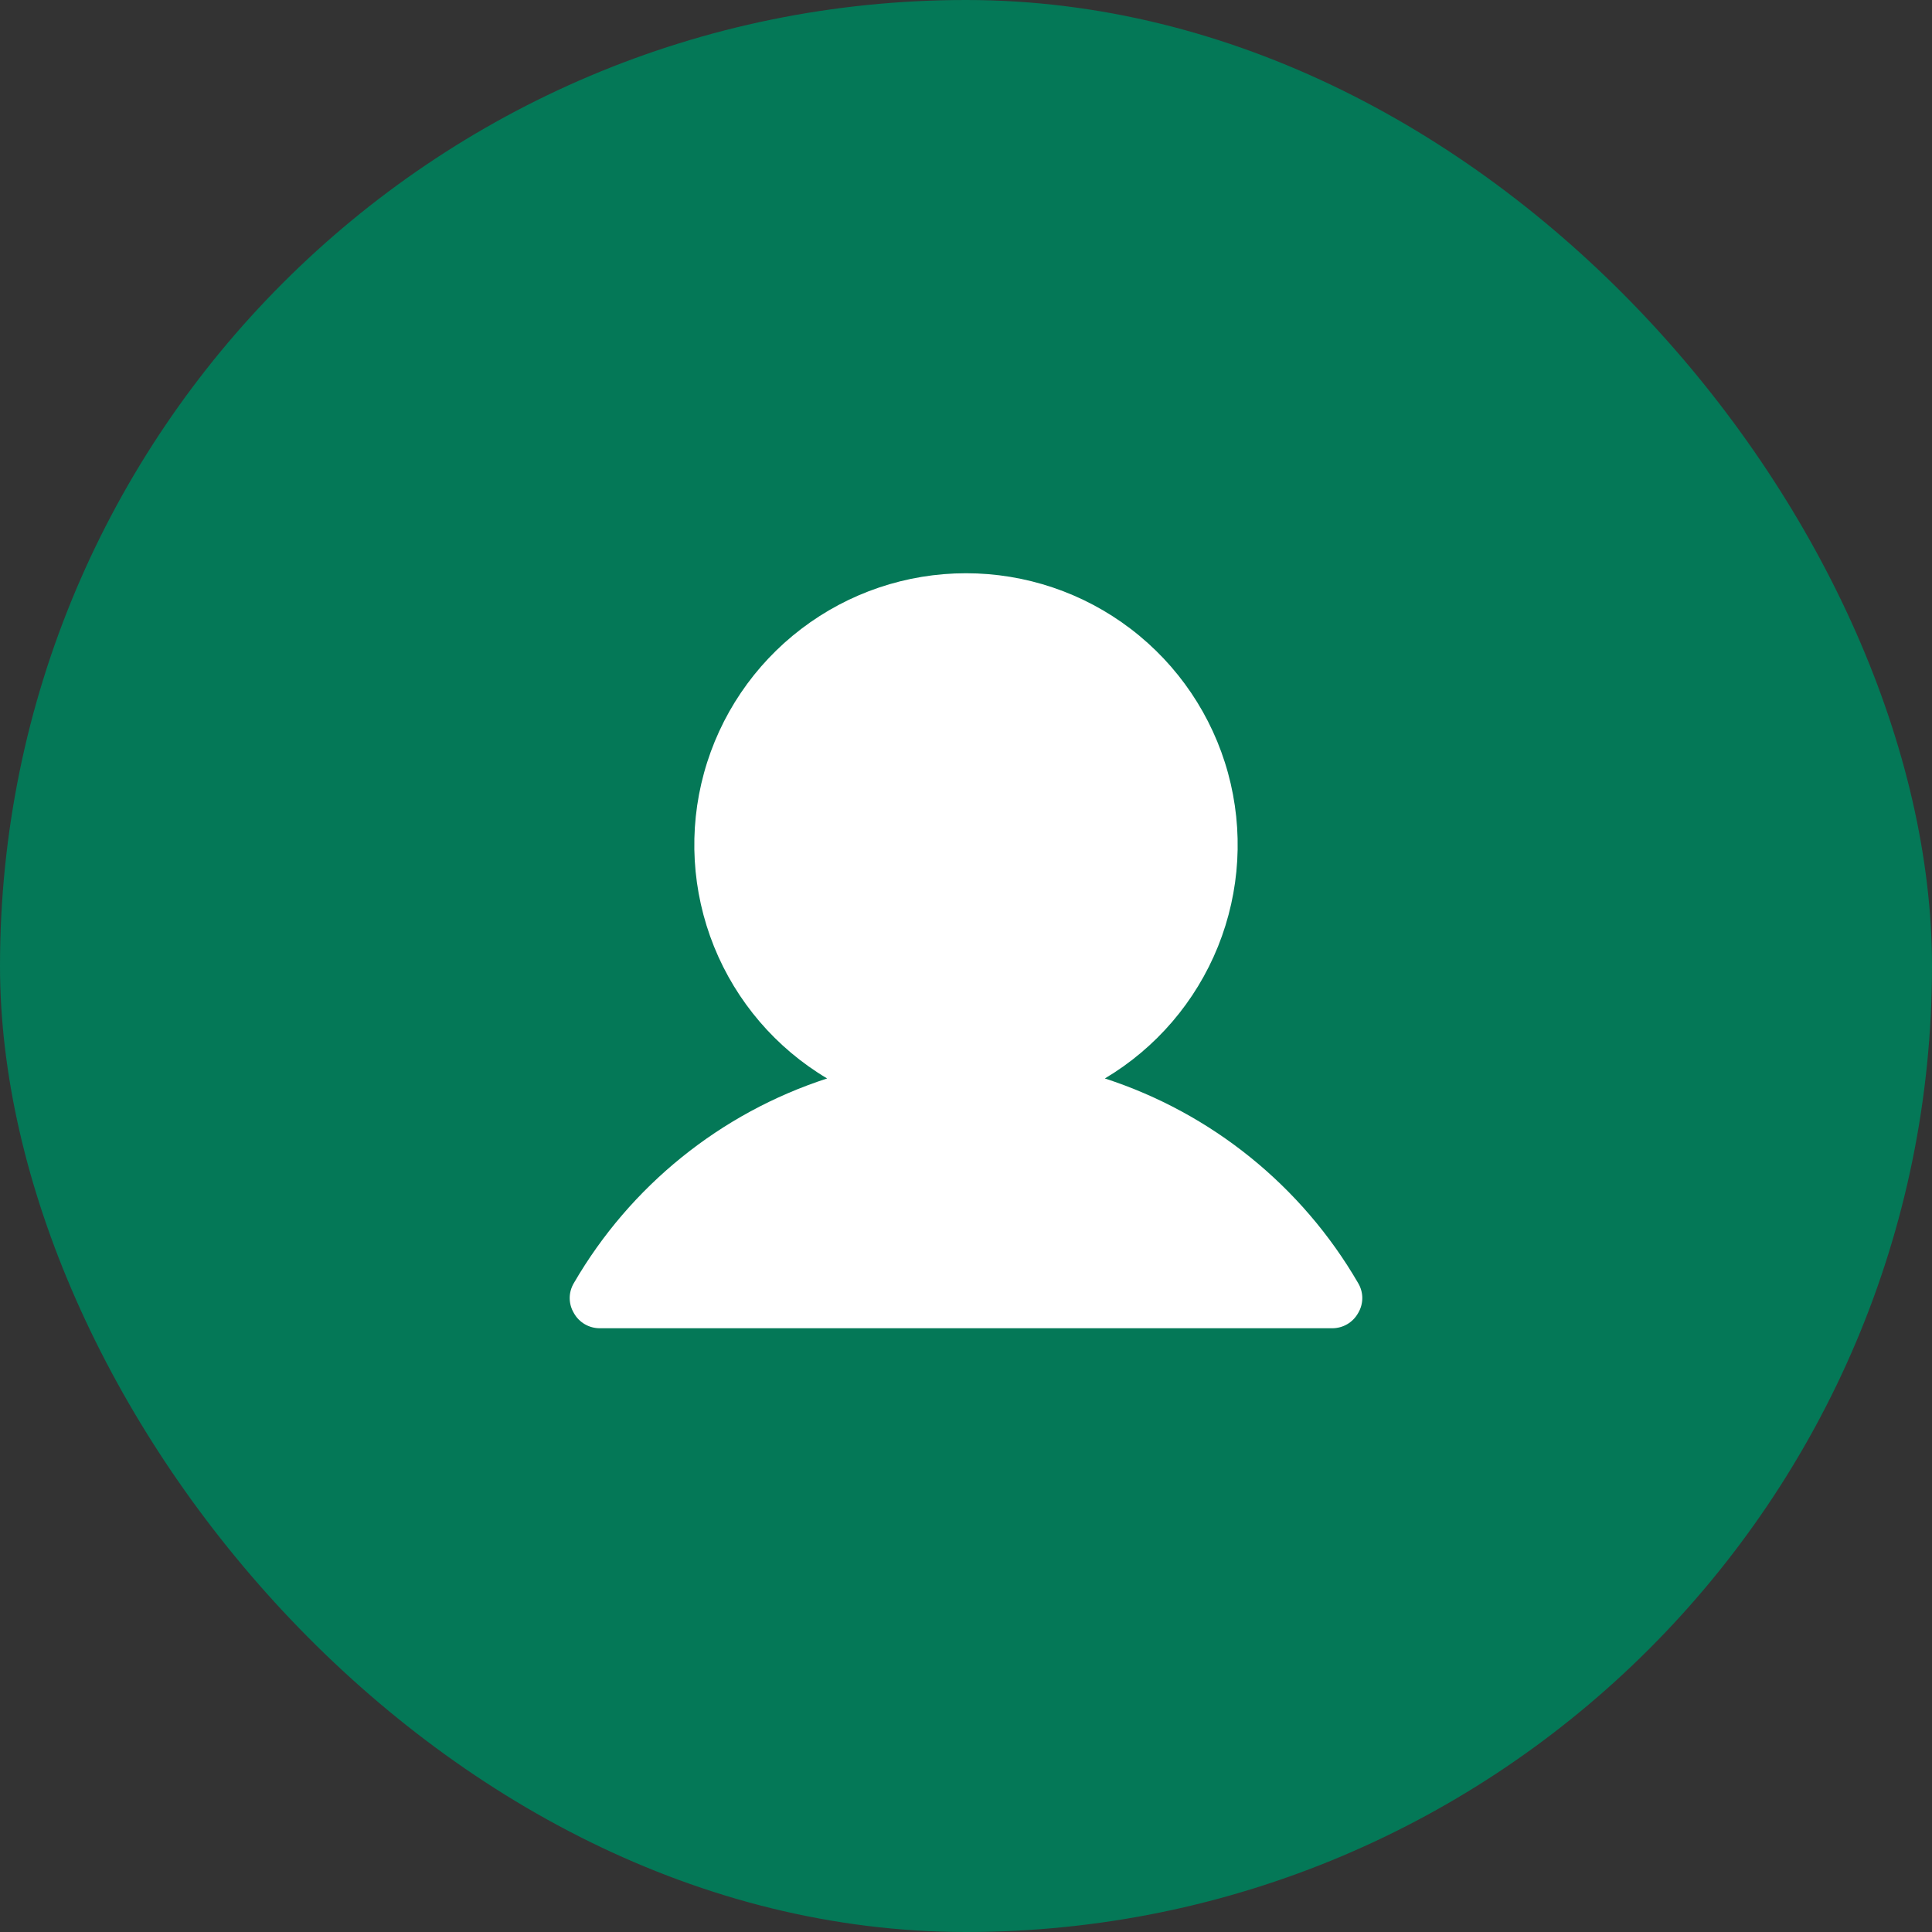
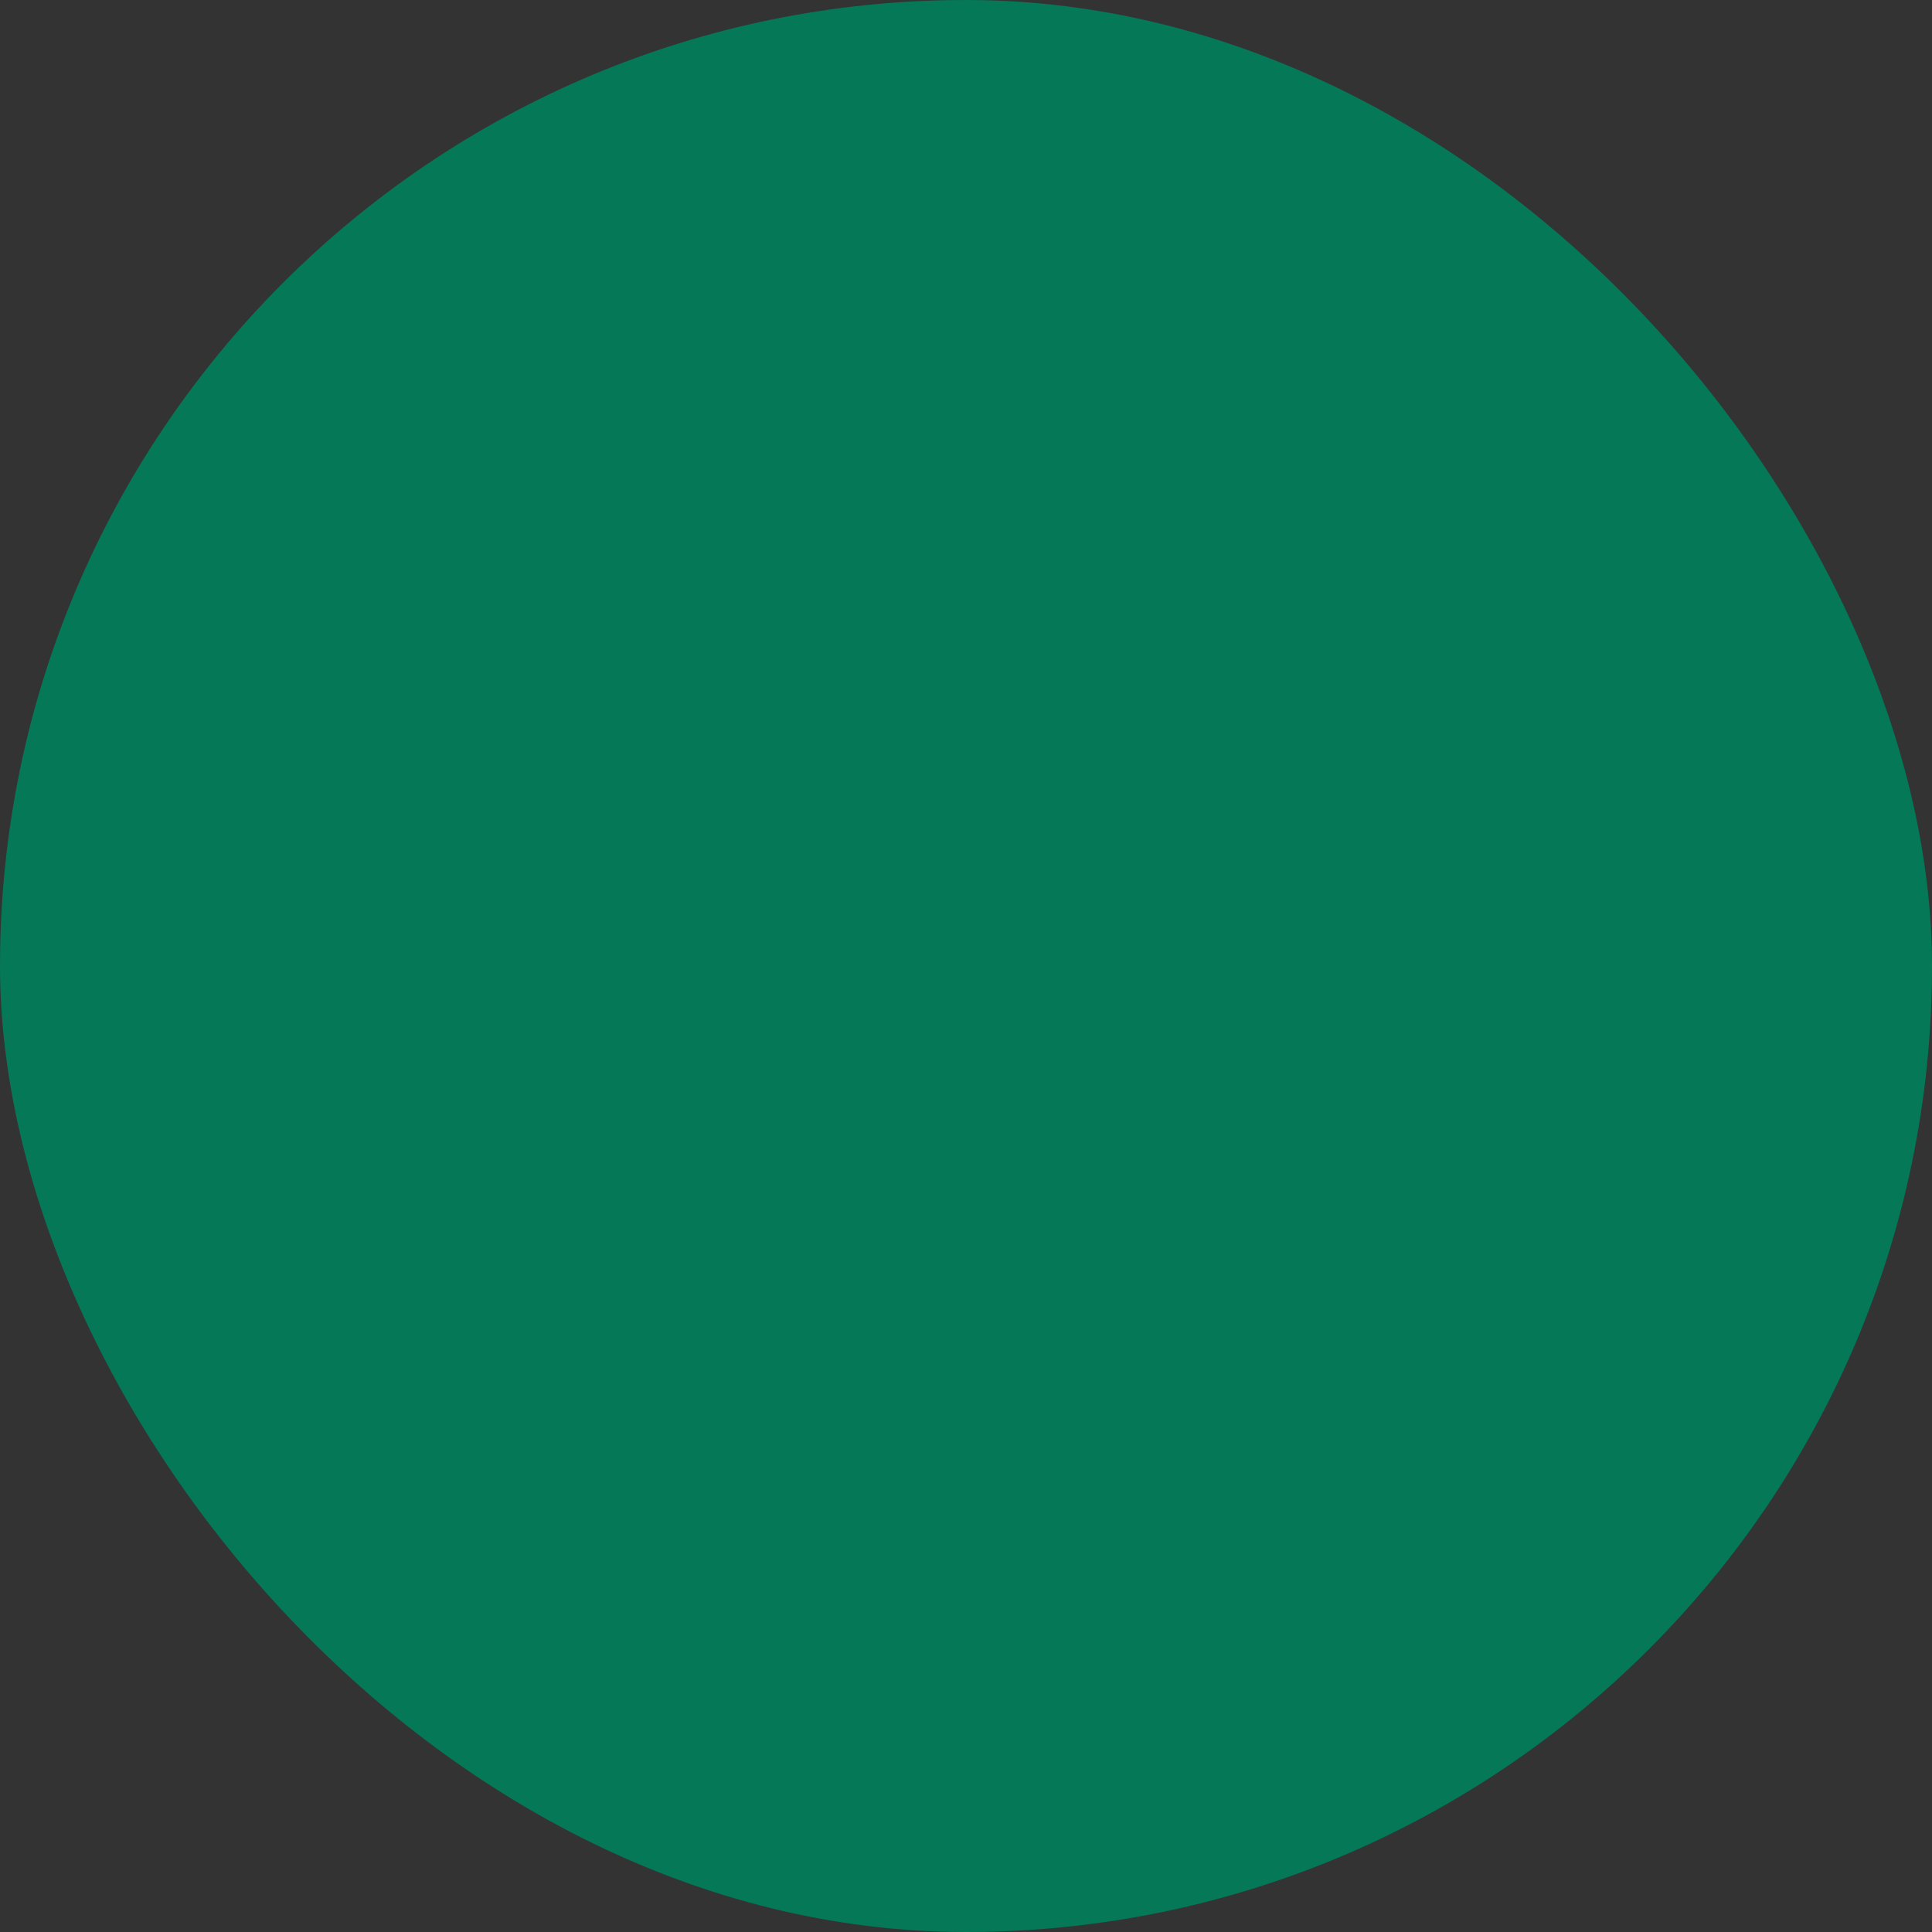
<svg xmlns="http://www.w3.org/2000/svg" width="48" height="48" viewBox="0 0 48 48" fill="none">
  <rect x="0" y="0" width="48" height="48" fill="#333333" stroke="none" />
  <rect width="48" height="48" rx="24" fill="url(#paint0_radial_7425_5937)" />
-   <path d="M33.741 31.875C32.341 29.464 30.101 27.655 27.45 26.794C28.721 26.038 29.708 24.886 30.261 23.515C30.813 22.143 30.9 20.629 30.509 19.203C30.117 17.777 29.268 16.52 28.092 15.624C26.916 14.727 25.478 14.242 24 14.242C22.521 14.242 21.084 14.727 19.908 15.624C18.732 16.52 17.883 17.777 17.491 19.203C17.099 20.629 17.187 22.143 17.739 23.515C18.292 24.886 19.279 26.038 20.55 26.794C17.899 27.655 15.659 29.464 14.259 31.875C14.191 31.988 14.154 32.118 14.154 32.25C14.154 32.382 14.191 32.512 14.259 32.625C14.323 32.74 14.417 32.835 14.531 32.901C14.645 32.967 14.775 33.001 14.906 33H33.094C33.225 33.001 33.355 32.967 33.469 32.901C33.583 32.835 33.676 32.74 33.741 32.625C33.809 32.512 33.846 32.382 33.846 32.25C33.846 32.118 33.809 31.988 33.741 31.875Z" fill="white" />
  <defs fill="#047857">
    <radialGradient id="paint0_radial_7425_5937" cx="0" cy="0" r="1" gradientUnits="userSpaceOnUse" gradientTransform="translate(24.16 48) rotate(-90) scale(48 29.865)" fill="#047857">
      <stop offset="0.2" stop-color="#047857" fill="#047857" />
      <stop offset="0.822" stop-color="#047857" fill="#047857" />
    </radialGradient>
  </defs>
</svg>